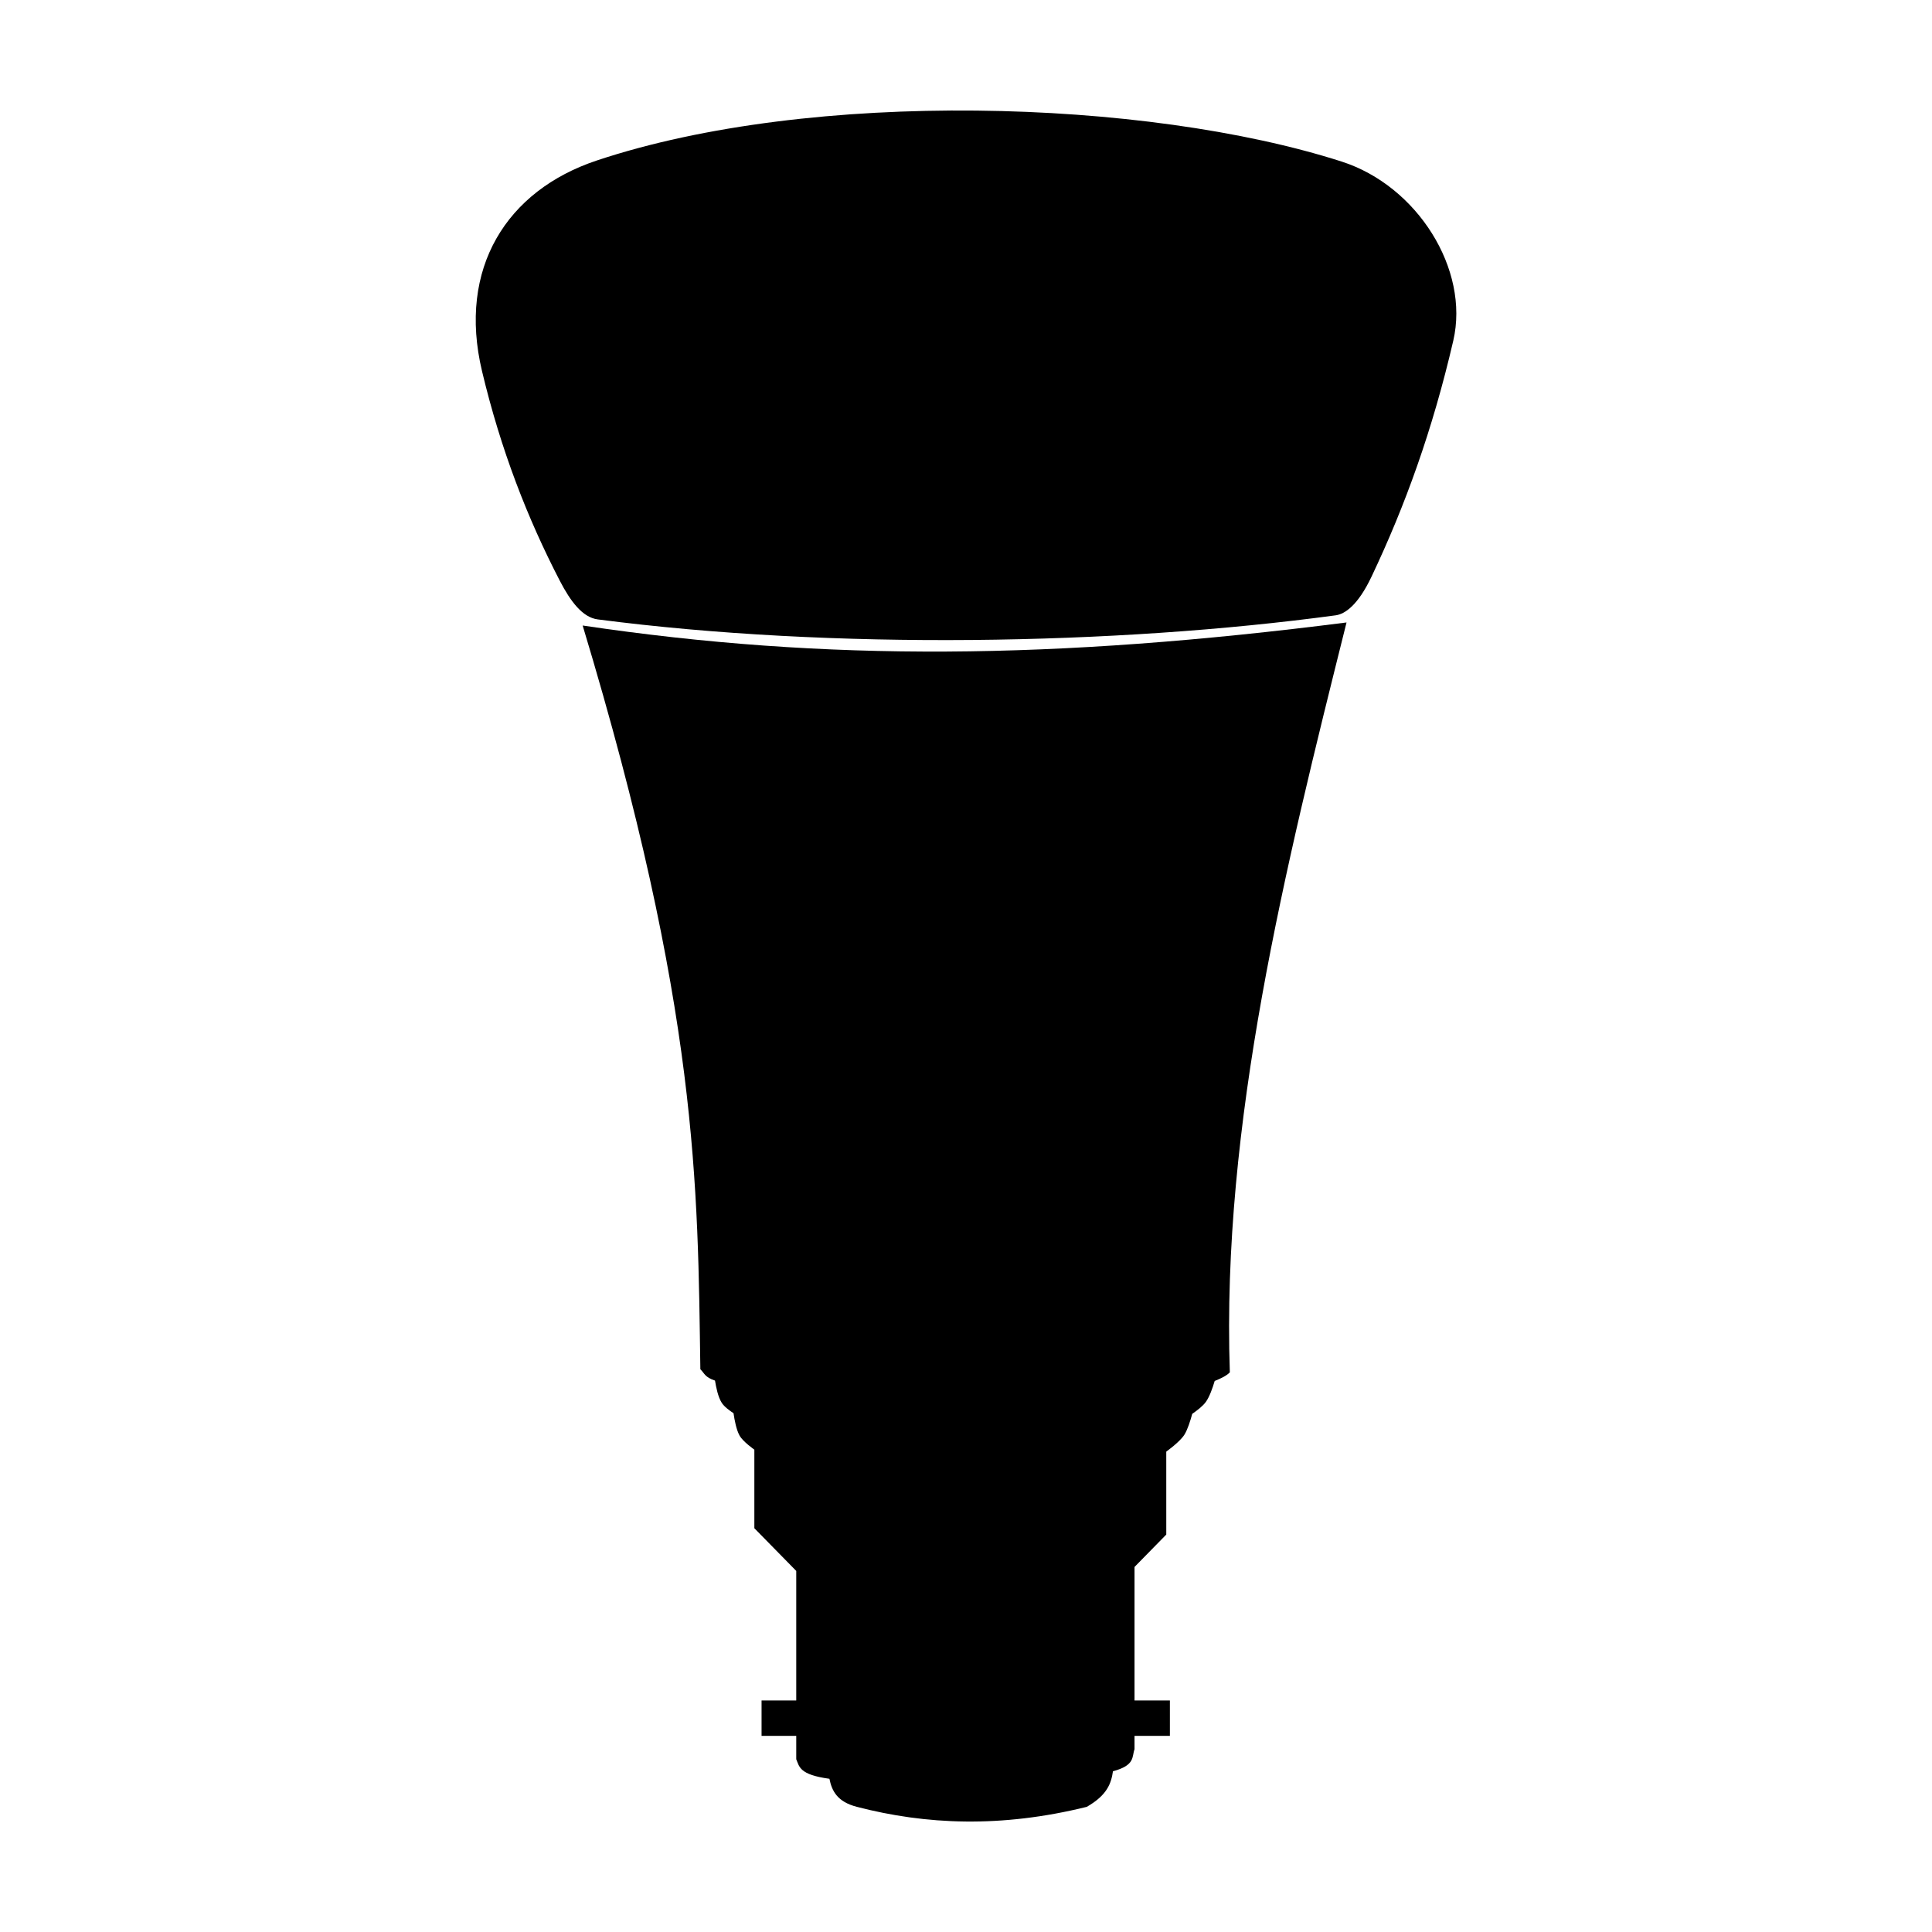
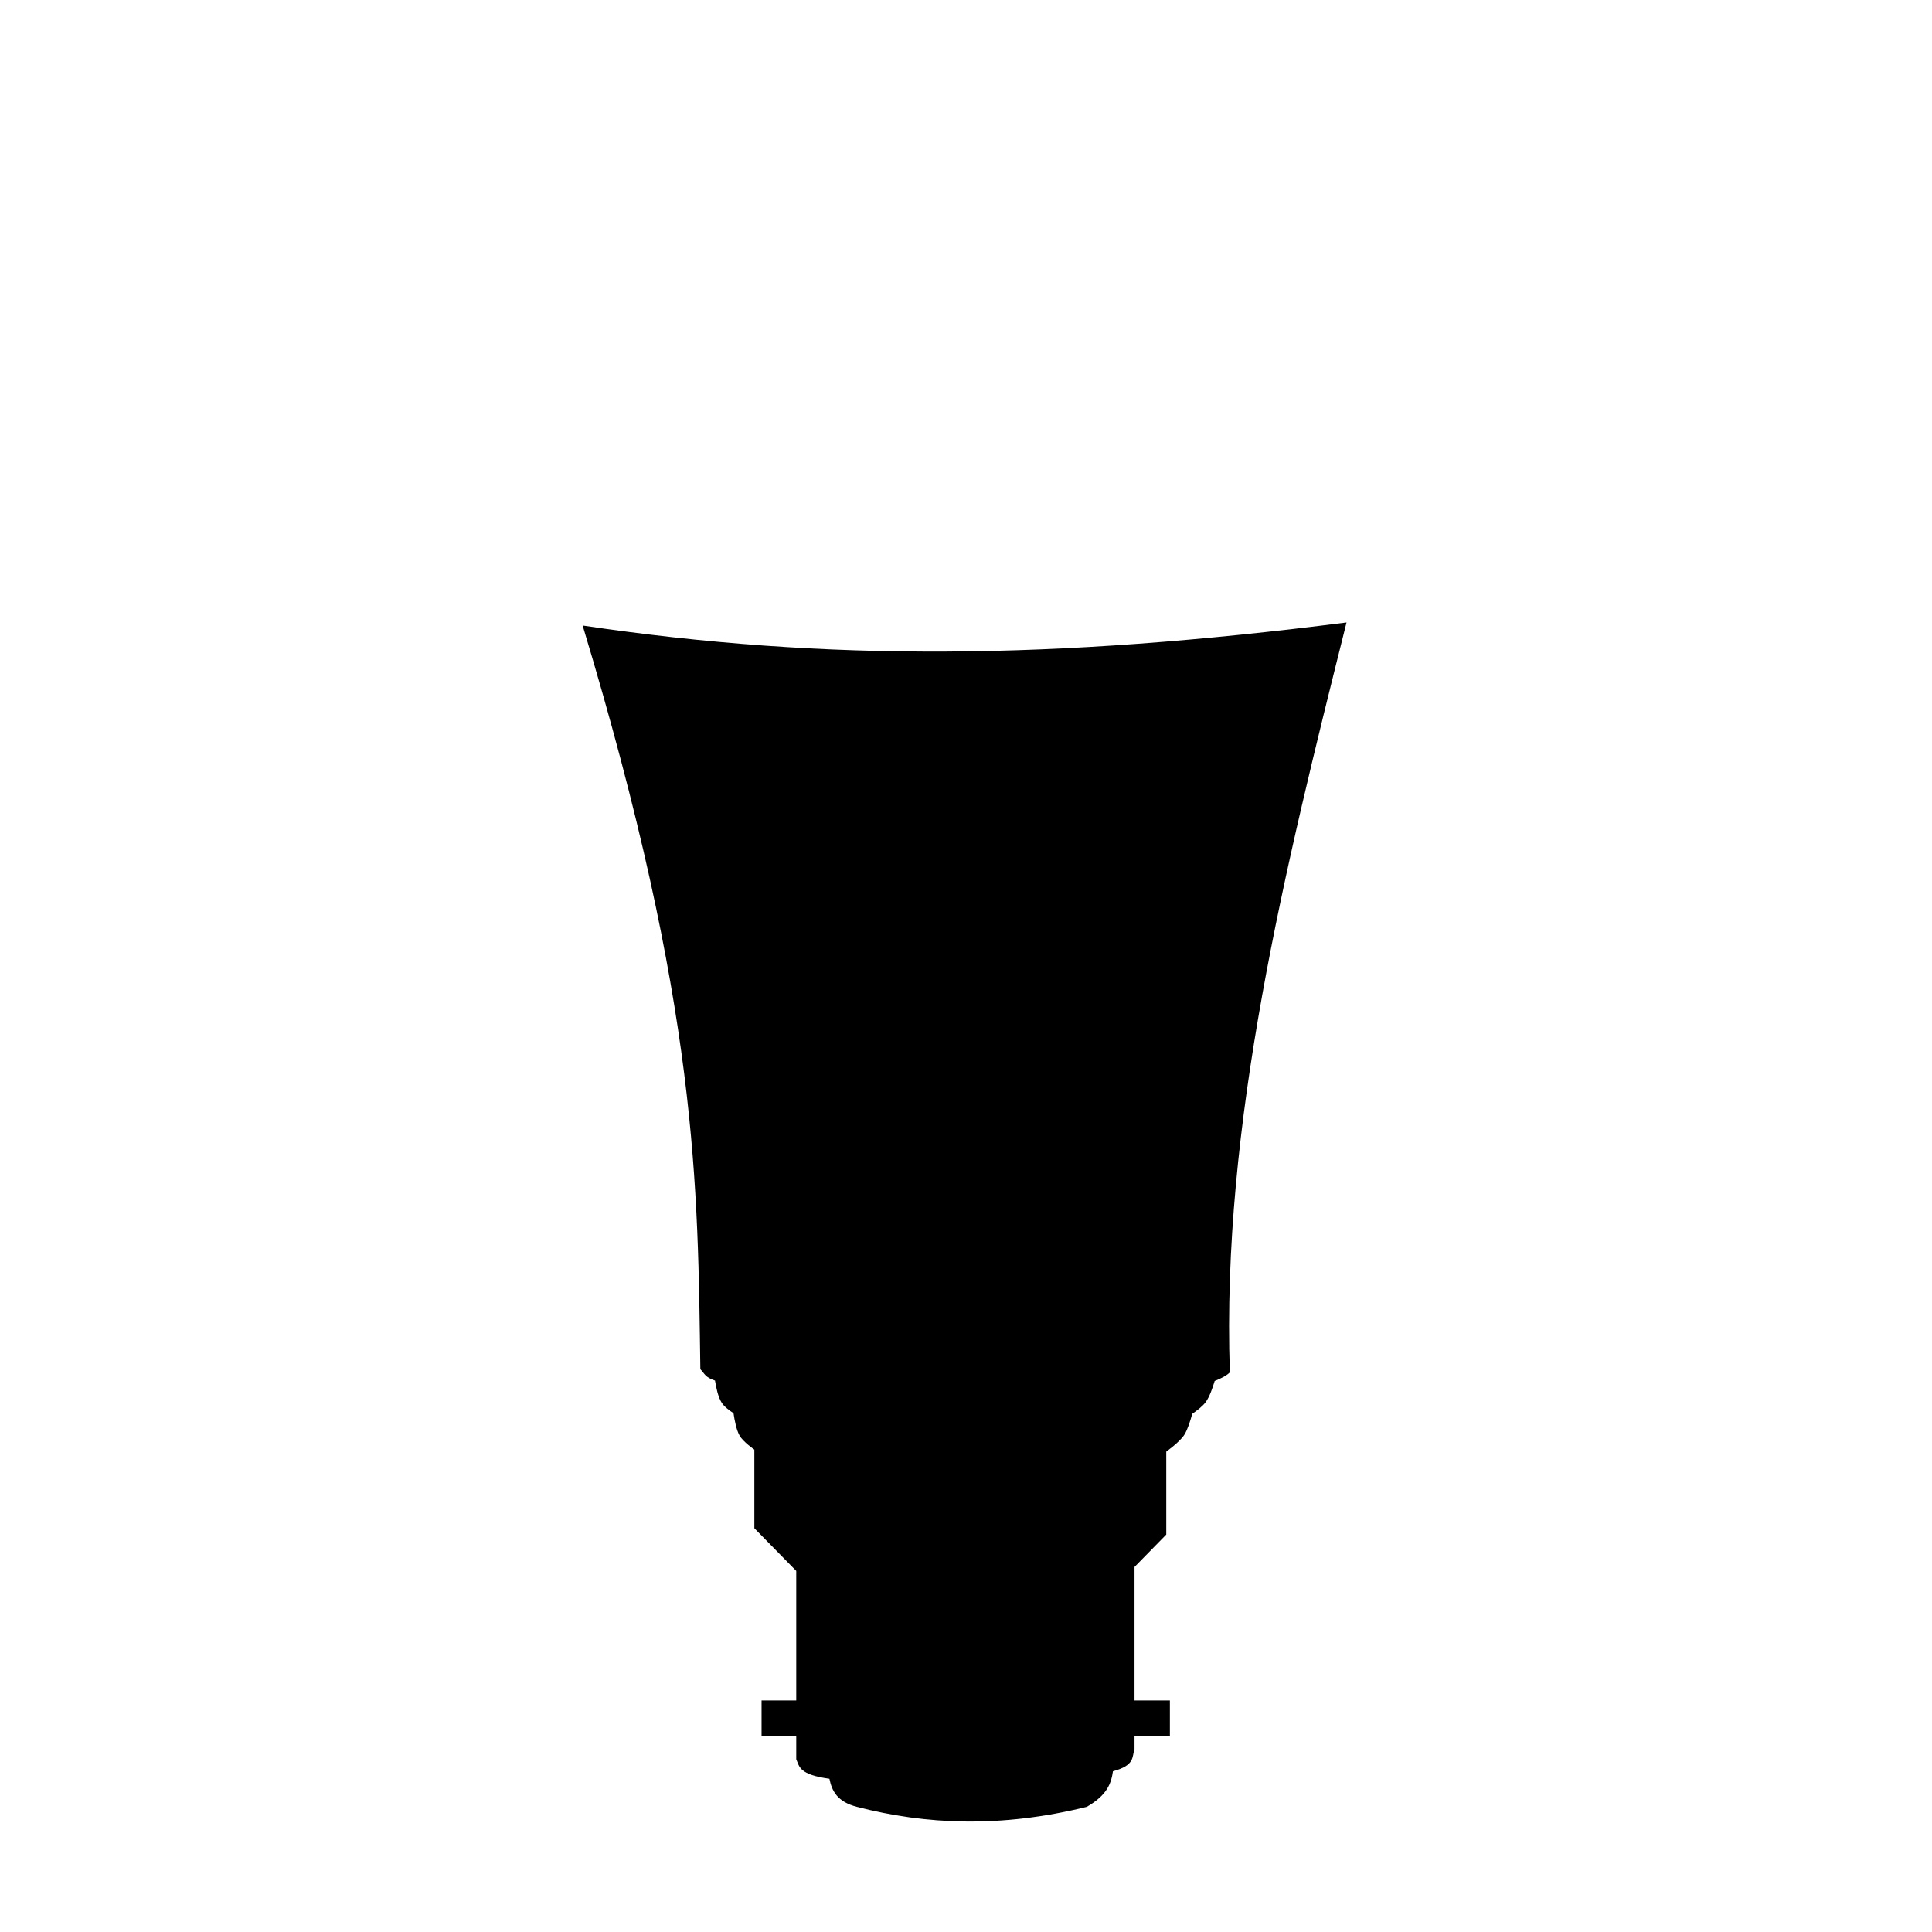
<svg xmlns="http://www.w3.org/2000/svg" fill="#000000" width="800px" height="800px" version="1.1" viewBox="144 144 512 512">
  <g>
-     <path d="m497.95 307.07c2.5-0.34 5.934-2.699 9.516-10.246 8.895-18.75 16.156-38.77 21.672-62.555 4.363-18.848-9.508-41.012-29.598-47.457-51.918-16.648-140.43-19.27-197.41-0.27-23.836 7.949-36.895 28.523-30.391 55.812 4.981 20.902 12.047 39.004 20.613 55.547 2.82 5.449 6.012 9.723 10.043 10.246 62.227 8.094 137.27 6.801 195.56-1.078z" />
    <path d="m500.85 308.96c-77.344 9.855-137.67 10.43-202.44 0.809 30.867 102.25 30.48 148.68 31.191 197.1 1.141 1.109 1.156 2.09 3.883 3 0.293 1.793 0.797 4.348 1.793 5.902 0.676 1.051 2.086 2.062 3.113 2.746 0.289 1.918 0.75 4.398 1.609 5.934 0.91 1.629 3.875 3.691 3.875 3.691 35.645 5.703 73.527 3.828 109.17 0.57 0 0 3.637-2.574 4.852-4.531 0.809-1.301 1.535-3.562 2.059-5.496 1.273-0.883 2.812-2.043 3.625-3.188 0.957-1.348 1.75-3.594 2.328-5.527 1.793-0.707 3.242-1.461 4.012-2.289-2.231-65.812 14.645-133.6 30.926-198.72z" />
    <path d="m453.07 511.84-109.16 5.305v31.852l11.102 11.316v34.332h-9.191v9.379h9.191v6.188c0.84 1.992 0.824 4.098 8.793 5.184 0.645 3.203 2.066 6.102 7.289 7.438 18.199 4.727 38.094 5.637 60.91 0 5.477-3.141 6.477-6.285 6.941-9.43 5.941-1.602 4.977-3.797 5.715-5.844v-3.535h9.371v-9.379h-9.371v-35.387l8.414-8.586z" />
  </g>
</svg>